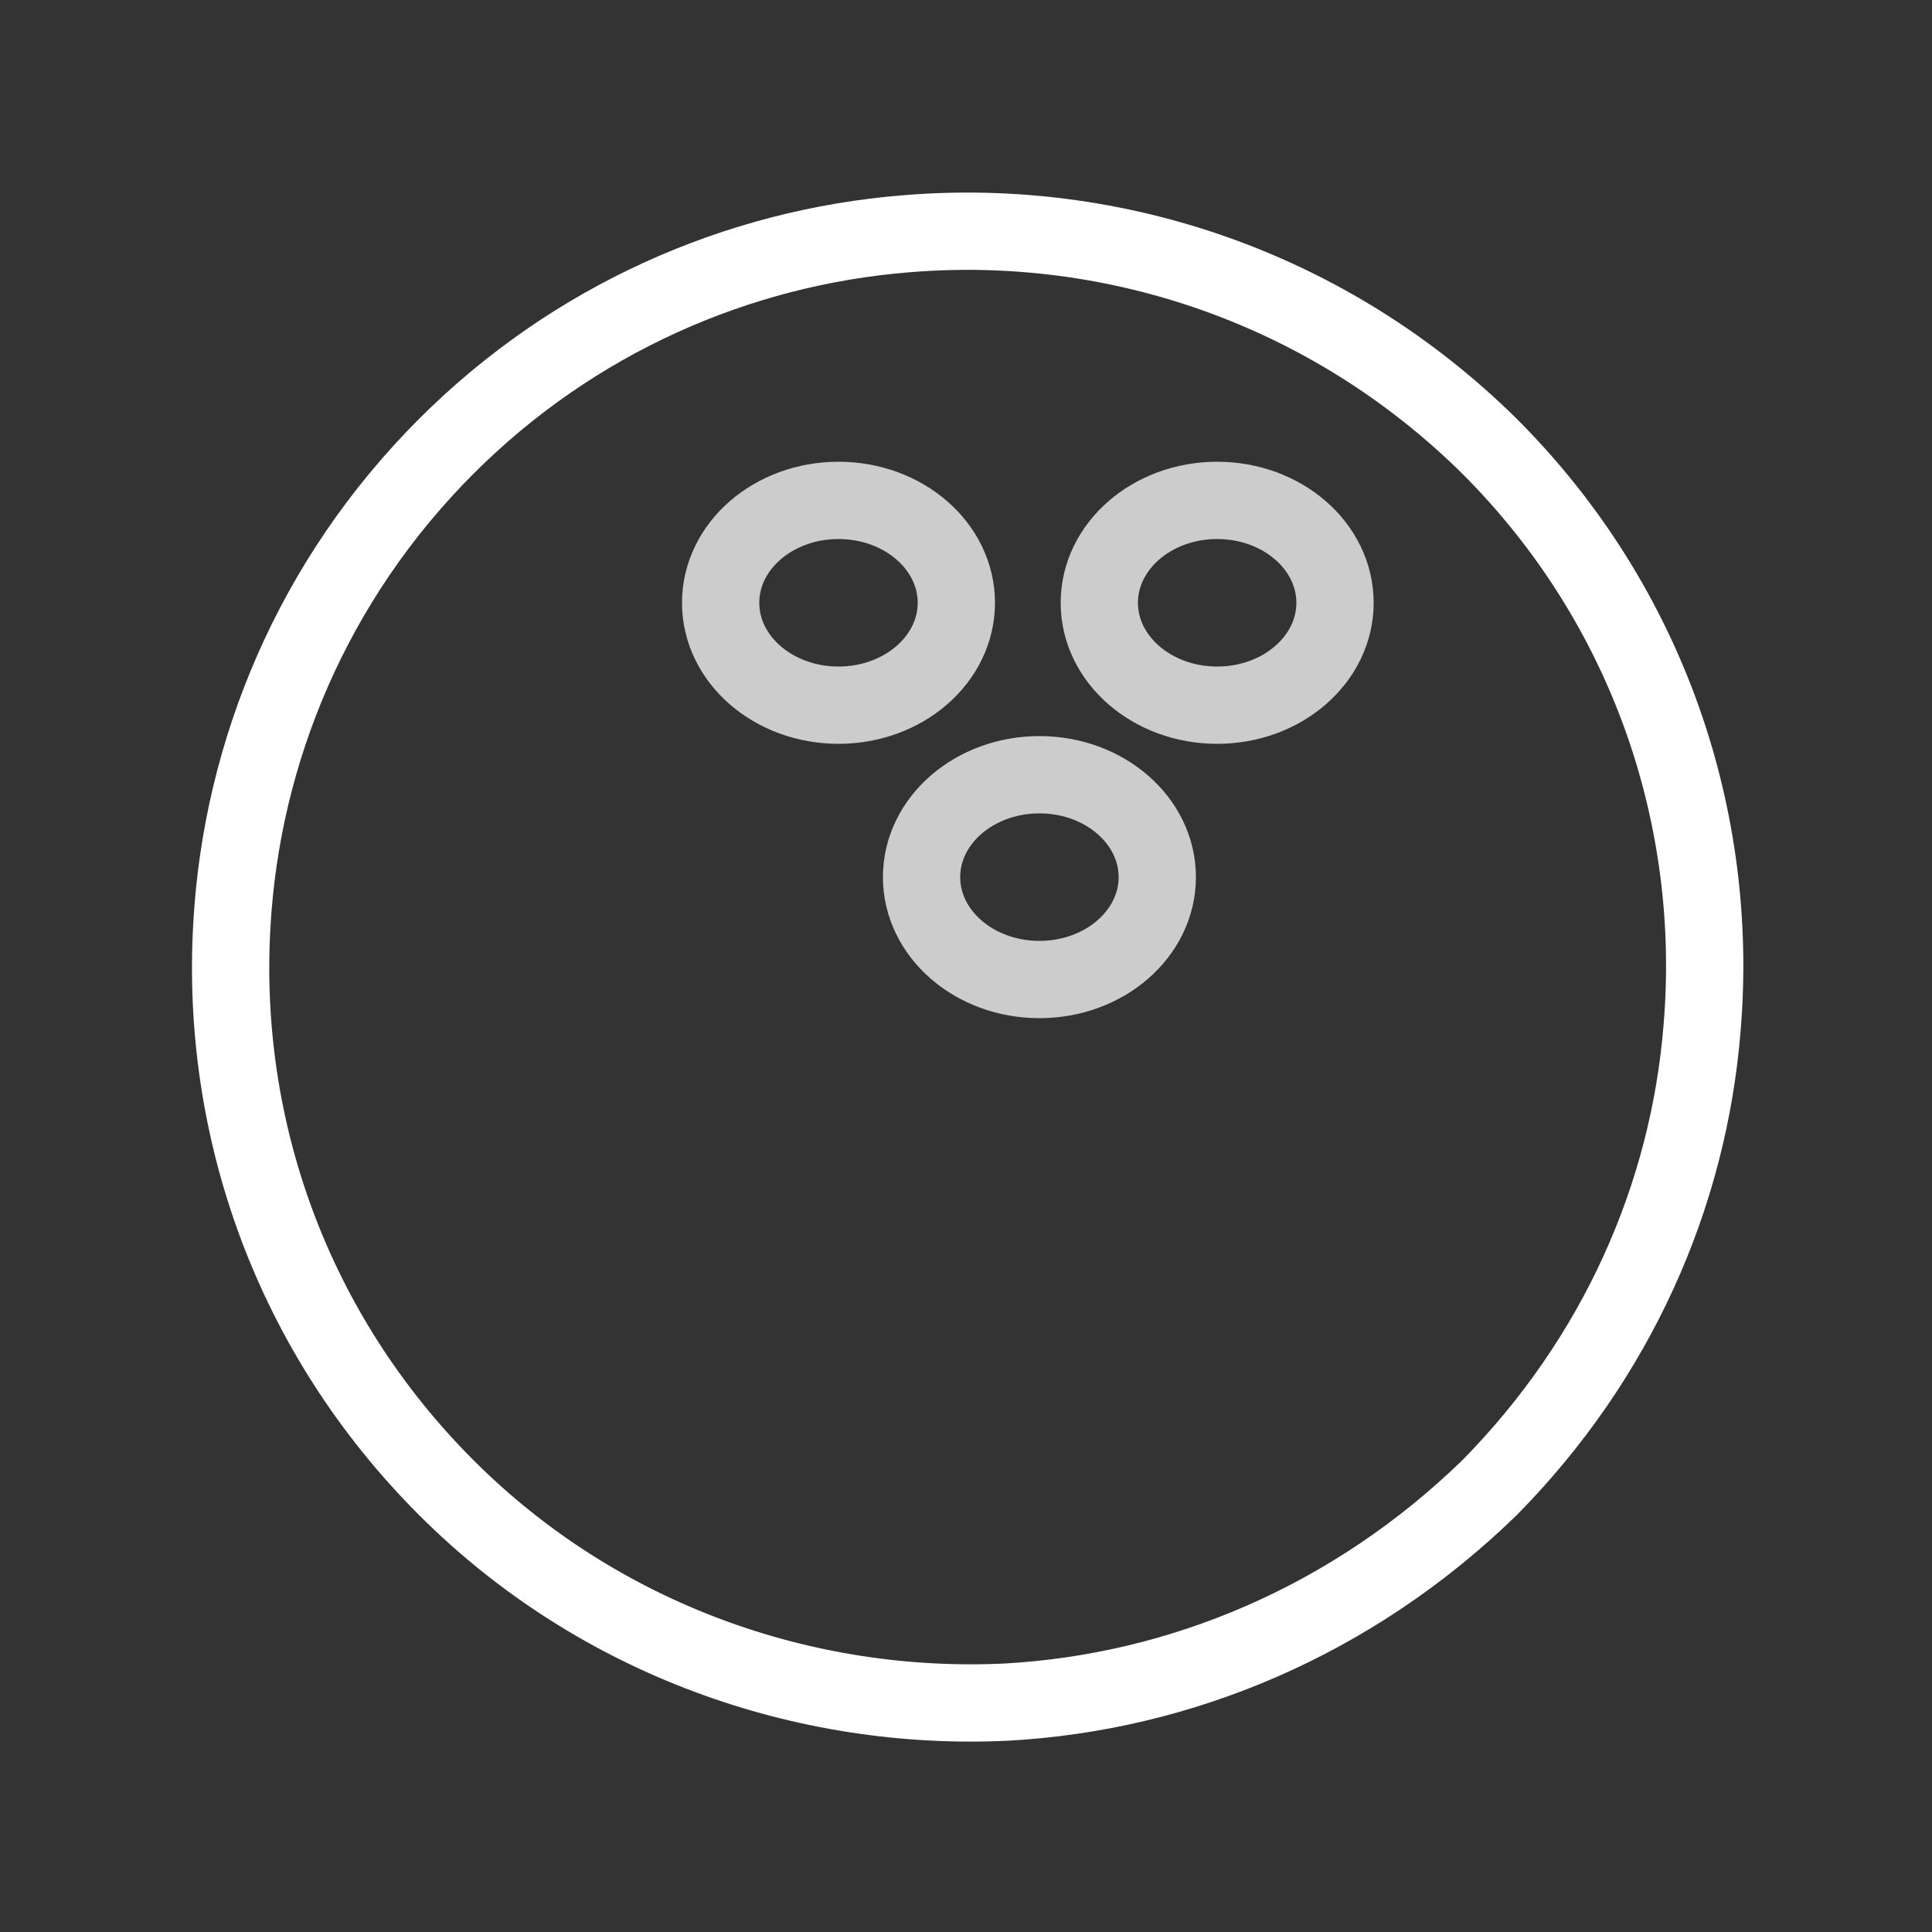
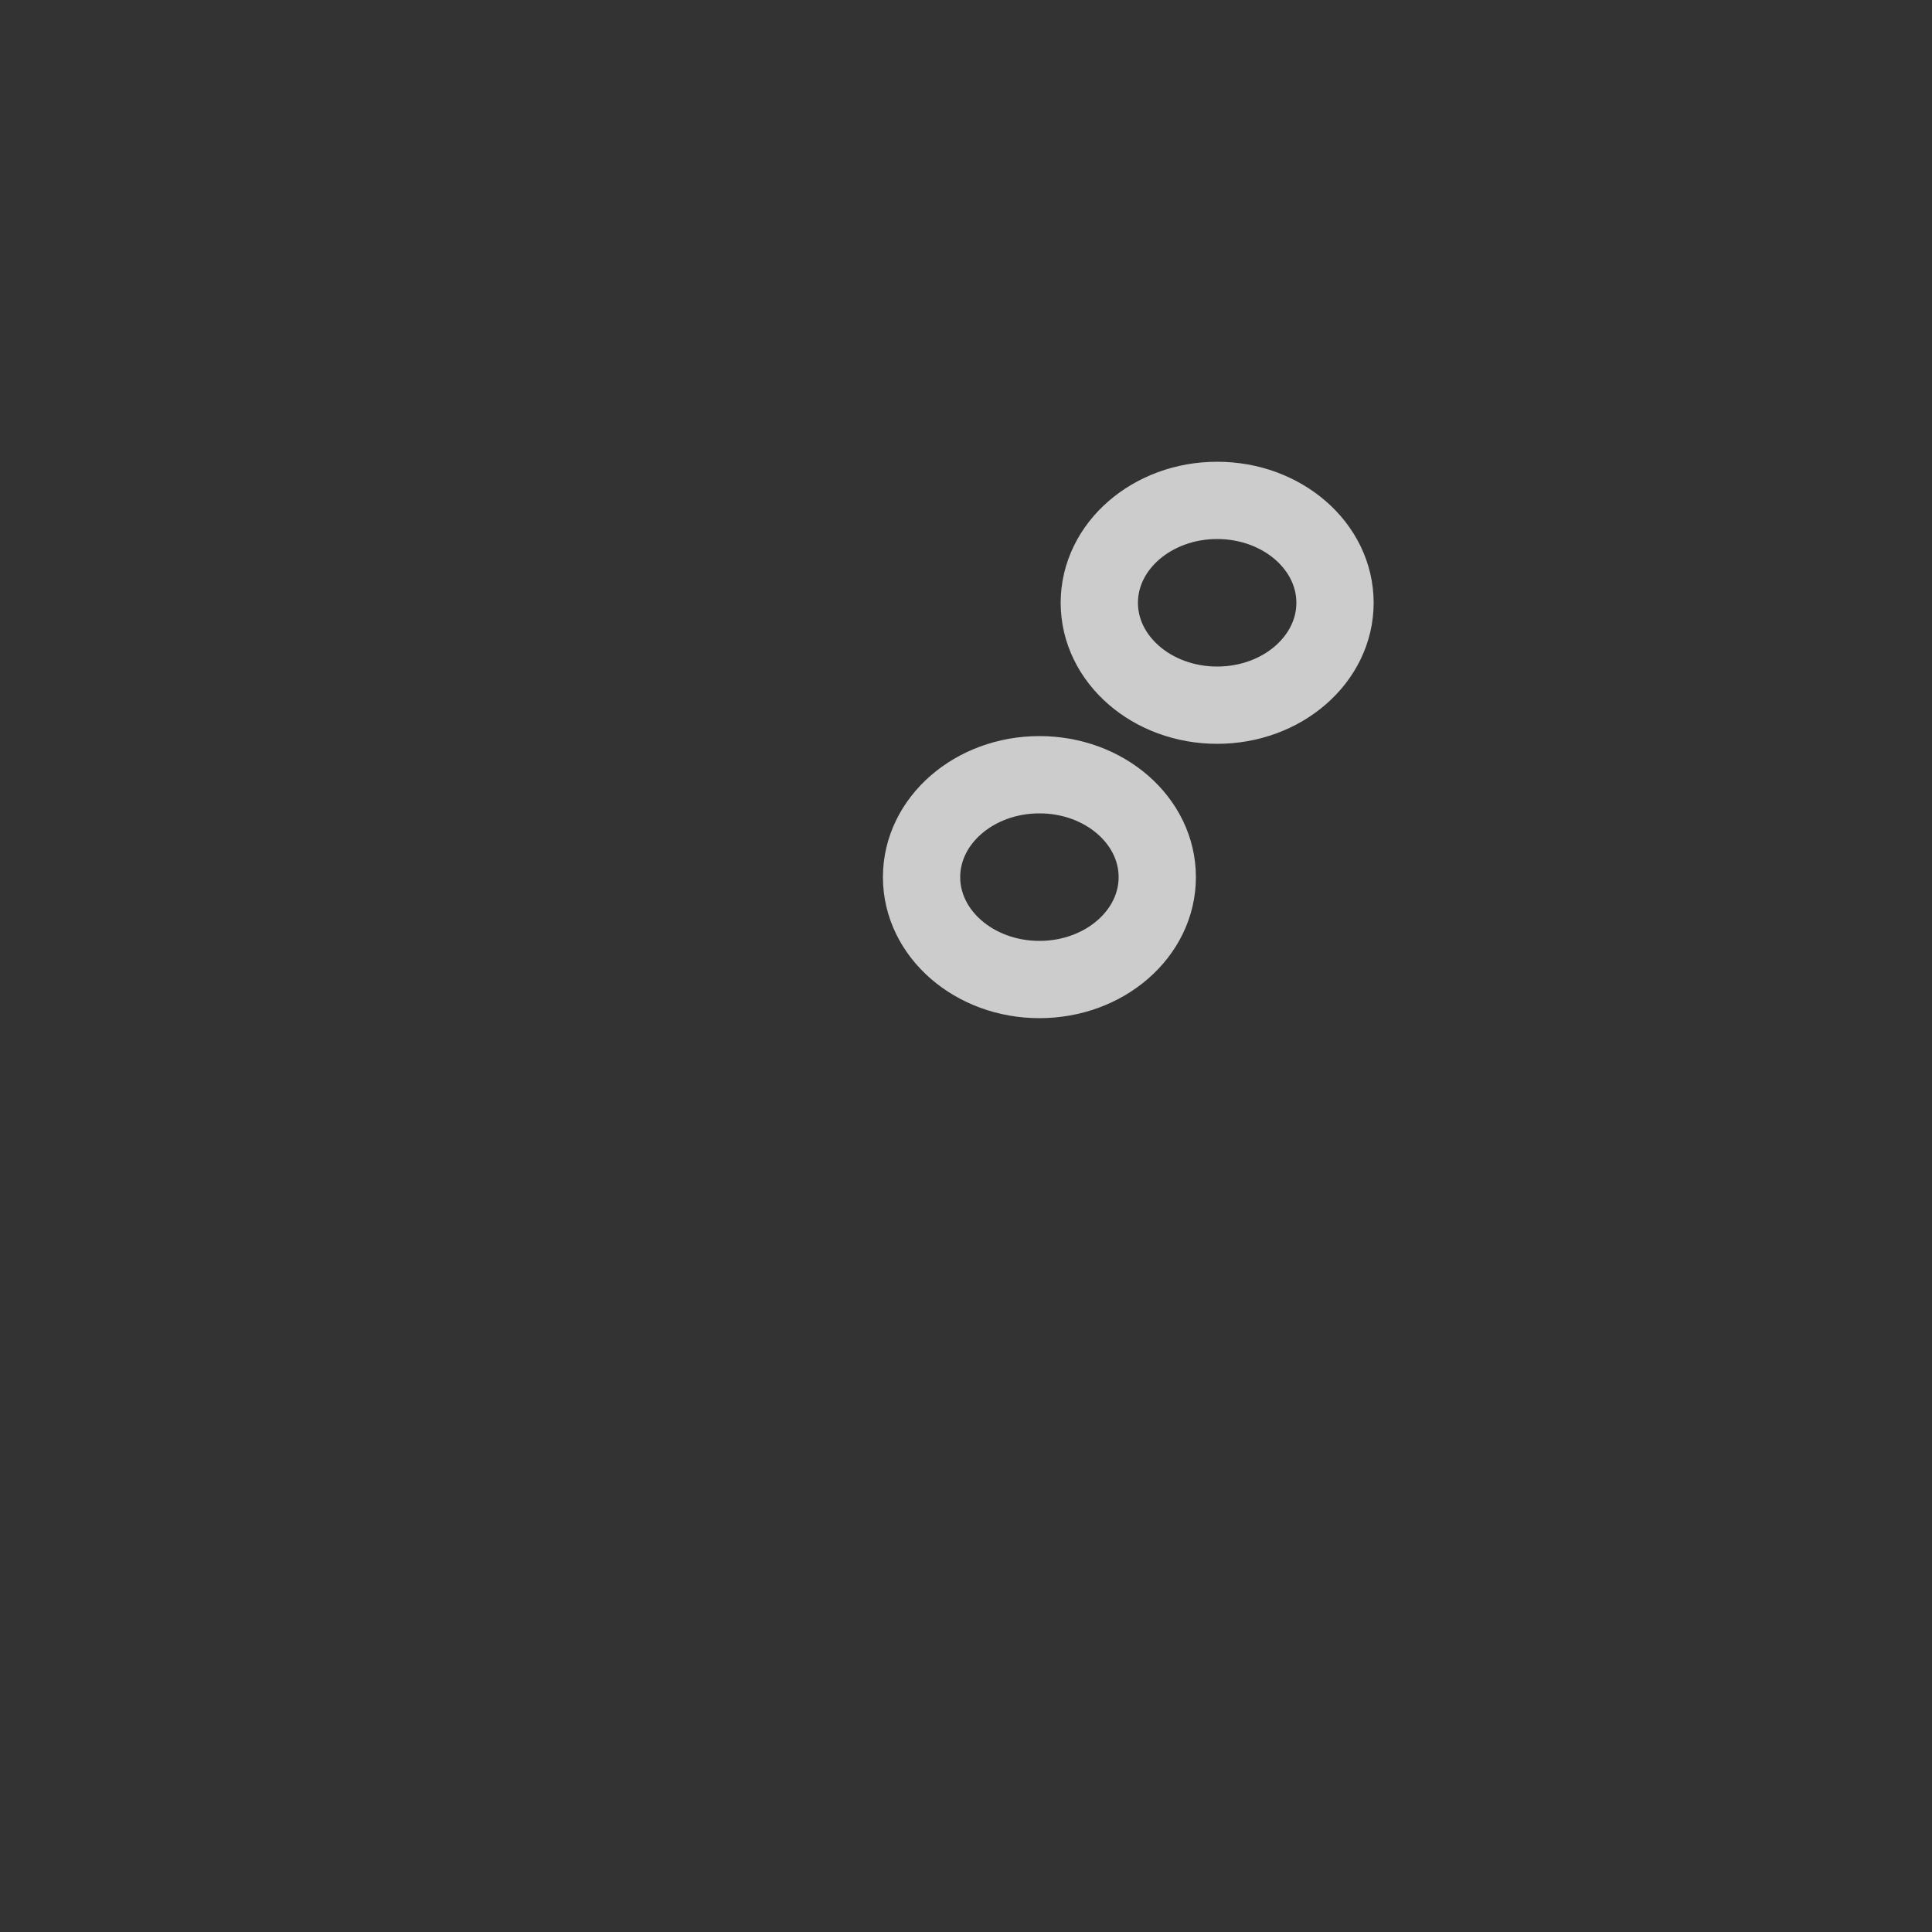
<svg xmlns="http://www.w3.org/2000/svg" version="1.1" id="Layer_1" x="0px" y="0px" viewBox="0 0 100 100" style="enable-background:new 0 0 100 100;" xml:space="preserve">
  <rect x="0" y="0" width="100" height="100" fill="#333333" stroke="none" />
  <style type="text/css">
	.st0{display:none;fill:#1B75BC;}
	.st1{fill:none;stroke:#FFFFFF;stroke-width:4;stroke-miterlimit:10;}
	.st2{opacity:0.75;fill:none;stroke:#FFFFFF;stroke-width:4;stroke-miterlimit:10;}
</style>
-   <rect x="0.2" y="0.2" class="st0" width="99.6" height="99.6" />
  <g id="MBO">
-     <path class="st1" d="M23.1,77c-8-8-11.7-18.6-11.1-29.1c0.5-9,4.2-17.9,11.1-24.8c6.6-6.6,15.1-10.3,23.8-11   c10.8-0.9,21.9,2.8,30.2,11c8.3,8.3,11.9,19.4,11,30.1c-0.7,8.7-4.4,17.1-11,23.8c-7.1,6.9-16,10.6-25,11.1   C41.7,88.6,31,84.9,23.1,77z" />
-     <ellipse class="st2" cx="43.4" cy="31.2" rx="6.1" ry="5.3" />
    <ellipse class="st2" cx="63" cy="31.2" rx="6.1" ry="5.3" />
    <ellipse class="st2" cx="53.8" cy="45.4" rx="6.1" ry="5.3" />
  </g>
</svg>